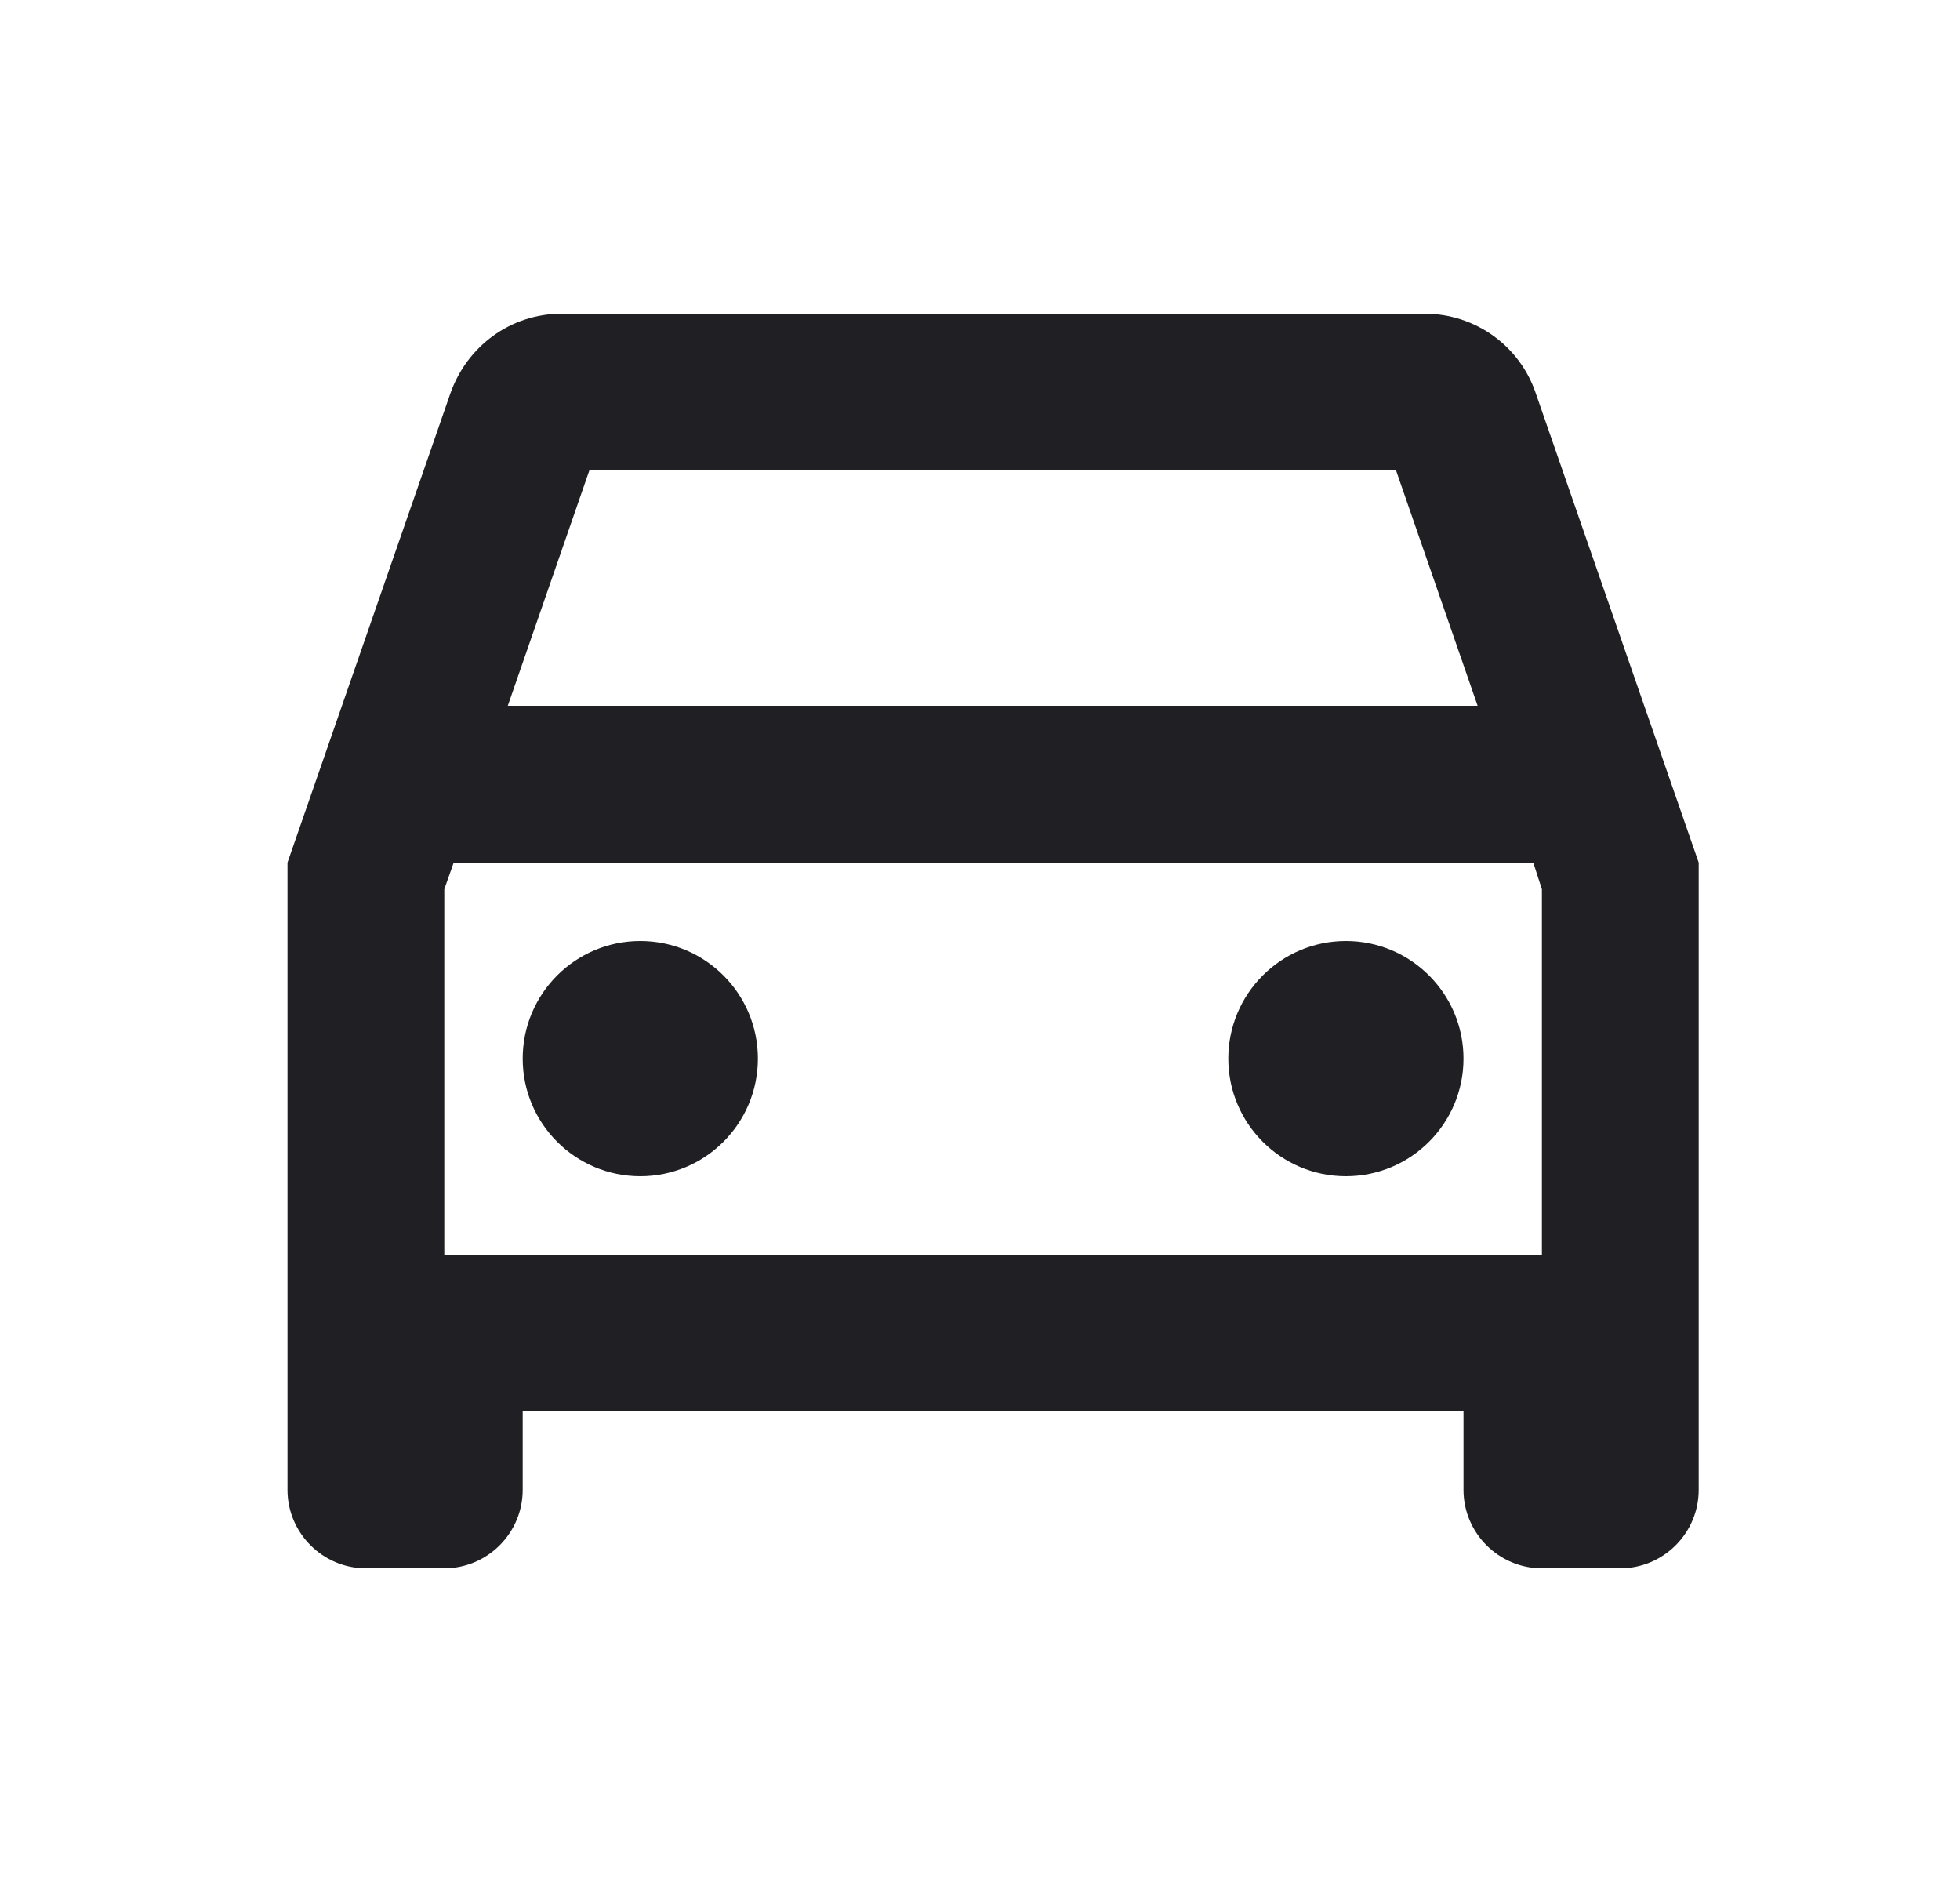
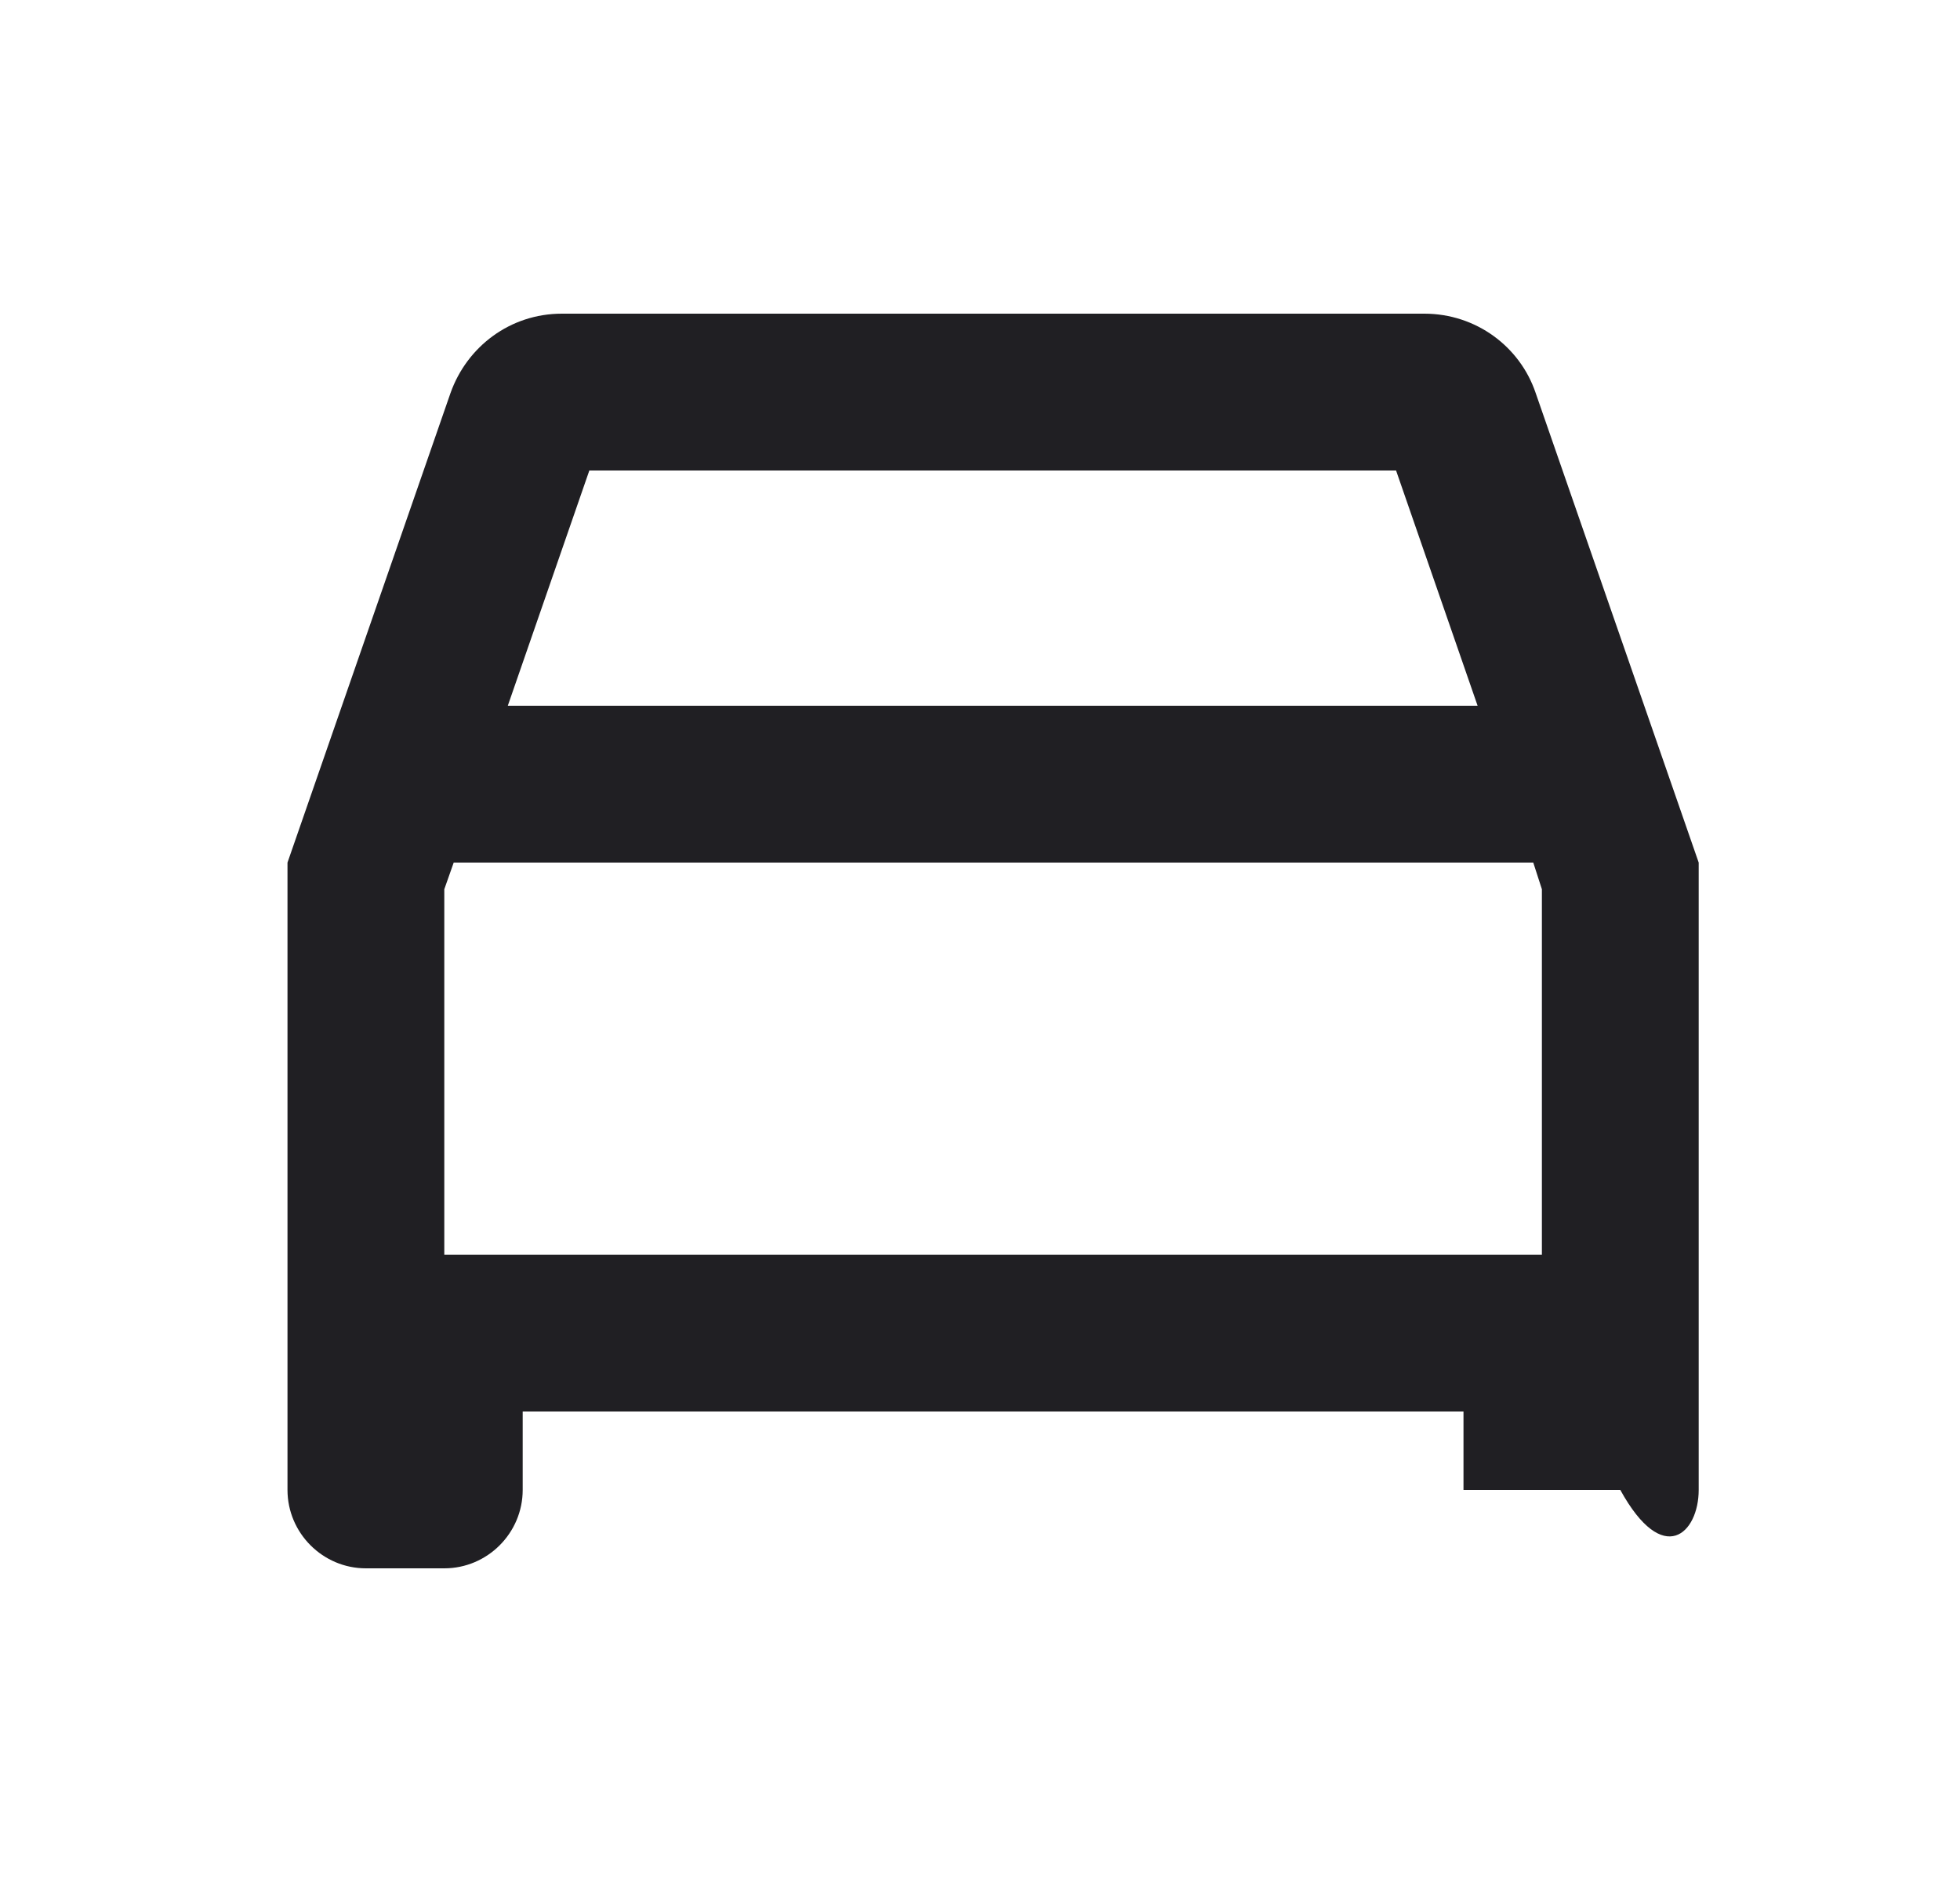
<svg xmlns="http://www.w3.org/2000/svg" width="25" height="24" viewBox="0 0 25 24" fill="none">
-   <path d="M19.587 5.01C19.387 4.42 18.827 4 18.167 4H7.167C6.507 4 5.957 4.42 5.747 5.01L3.667 11V19C3.667 19.55 4.117 20 4.667 20H5.667C6.217 20 6.667 19.55 6.667 19V18H18.667V19C18.667 19.55 19.117 20 19.667 20H20.667C21.217 20 21.667 19.55 21.667 19V11L19.587 5.01ZM7.517 6H17.807L18.847 9H6.477L7.517 6ZM19.667 16H5.667V11.34L5.787 11H19.557L19.667 11.34V16Z" fill="#201F23" />
-   <path d="M8.167 15C8.995 15 9.667 14.328 9.667 13.5C9.667 12.672 8.995 12 8.167 12C7.339 12 6.667 12.672 6.667 13.5C6.667 14.328 7.339 15 8.167 15Z" fill="#201F23" />
-   <path d="M17.167 15C17.995 15 18.667 14.328 18.667 13.5C18.667 12.672 17.995 12 17.167 12C16.339 12 15.667 12.672 15.667 13.5C15.667 14.328 16.339 15 17.167 15Z" fill="#201F23" />
+   <path d="M19.587 5.01C19.387 4.42 18.827 4 18.167 4H7.167C6.507 4 5.957 4.42 5.747 5.01L3.667 11V19C3.667 19.55 4.117 20 4.667 20H5.667C6.217 20 6.667 19.55 6.667 19V18H18.667V19H20.667C21.217 20 21.667 19.55 21.667 19V11L19.587 5.01ZM7.517 6H17.807L18.847 9H6.477L7.517 6ZM19.667 16H5.667V11.34L5.787 11H19.557L19.667 11.34V16Z" fill="#201F23" />
</svg>